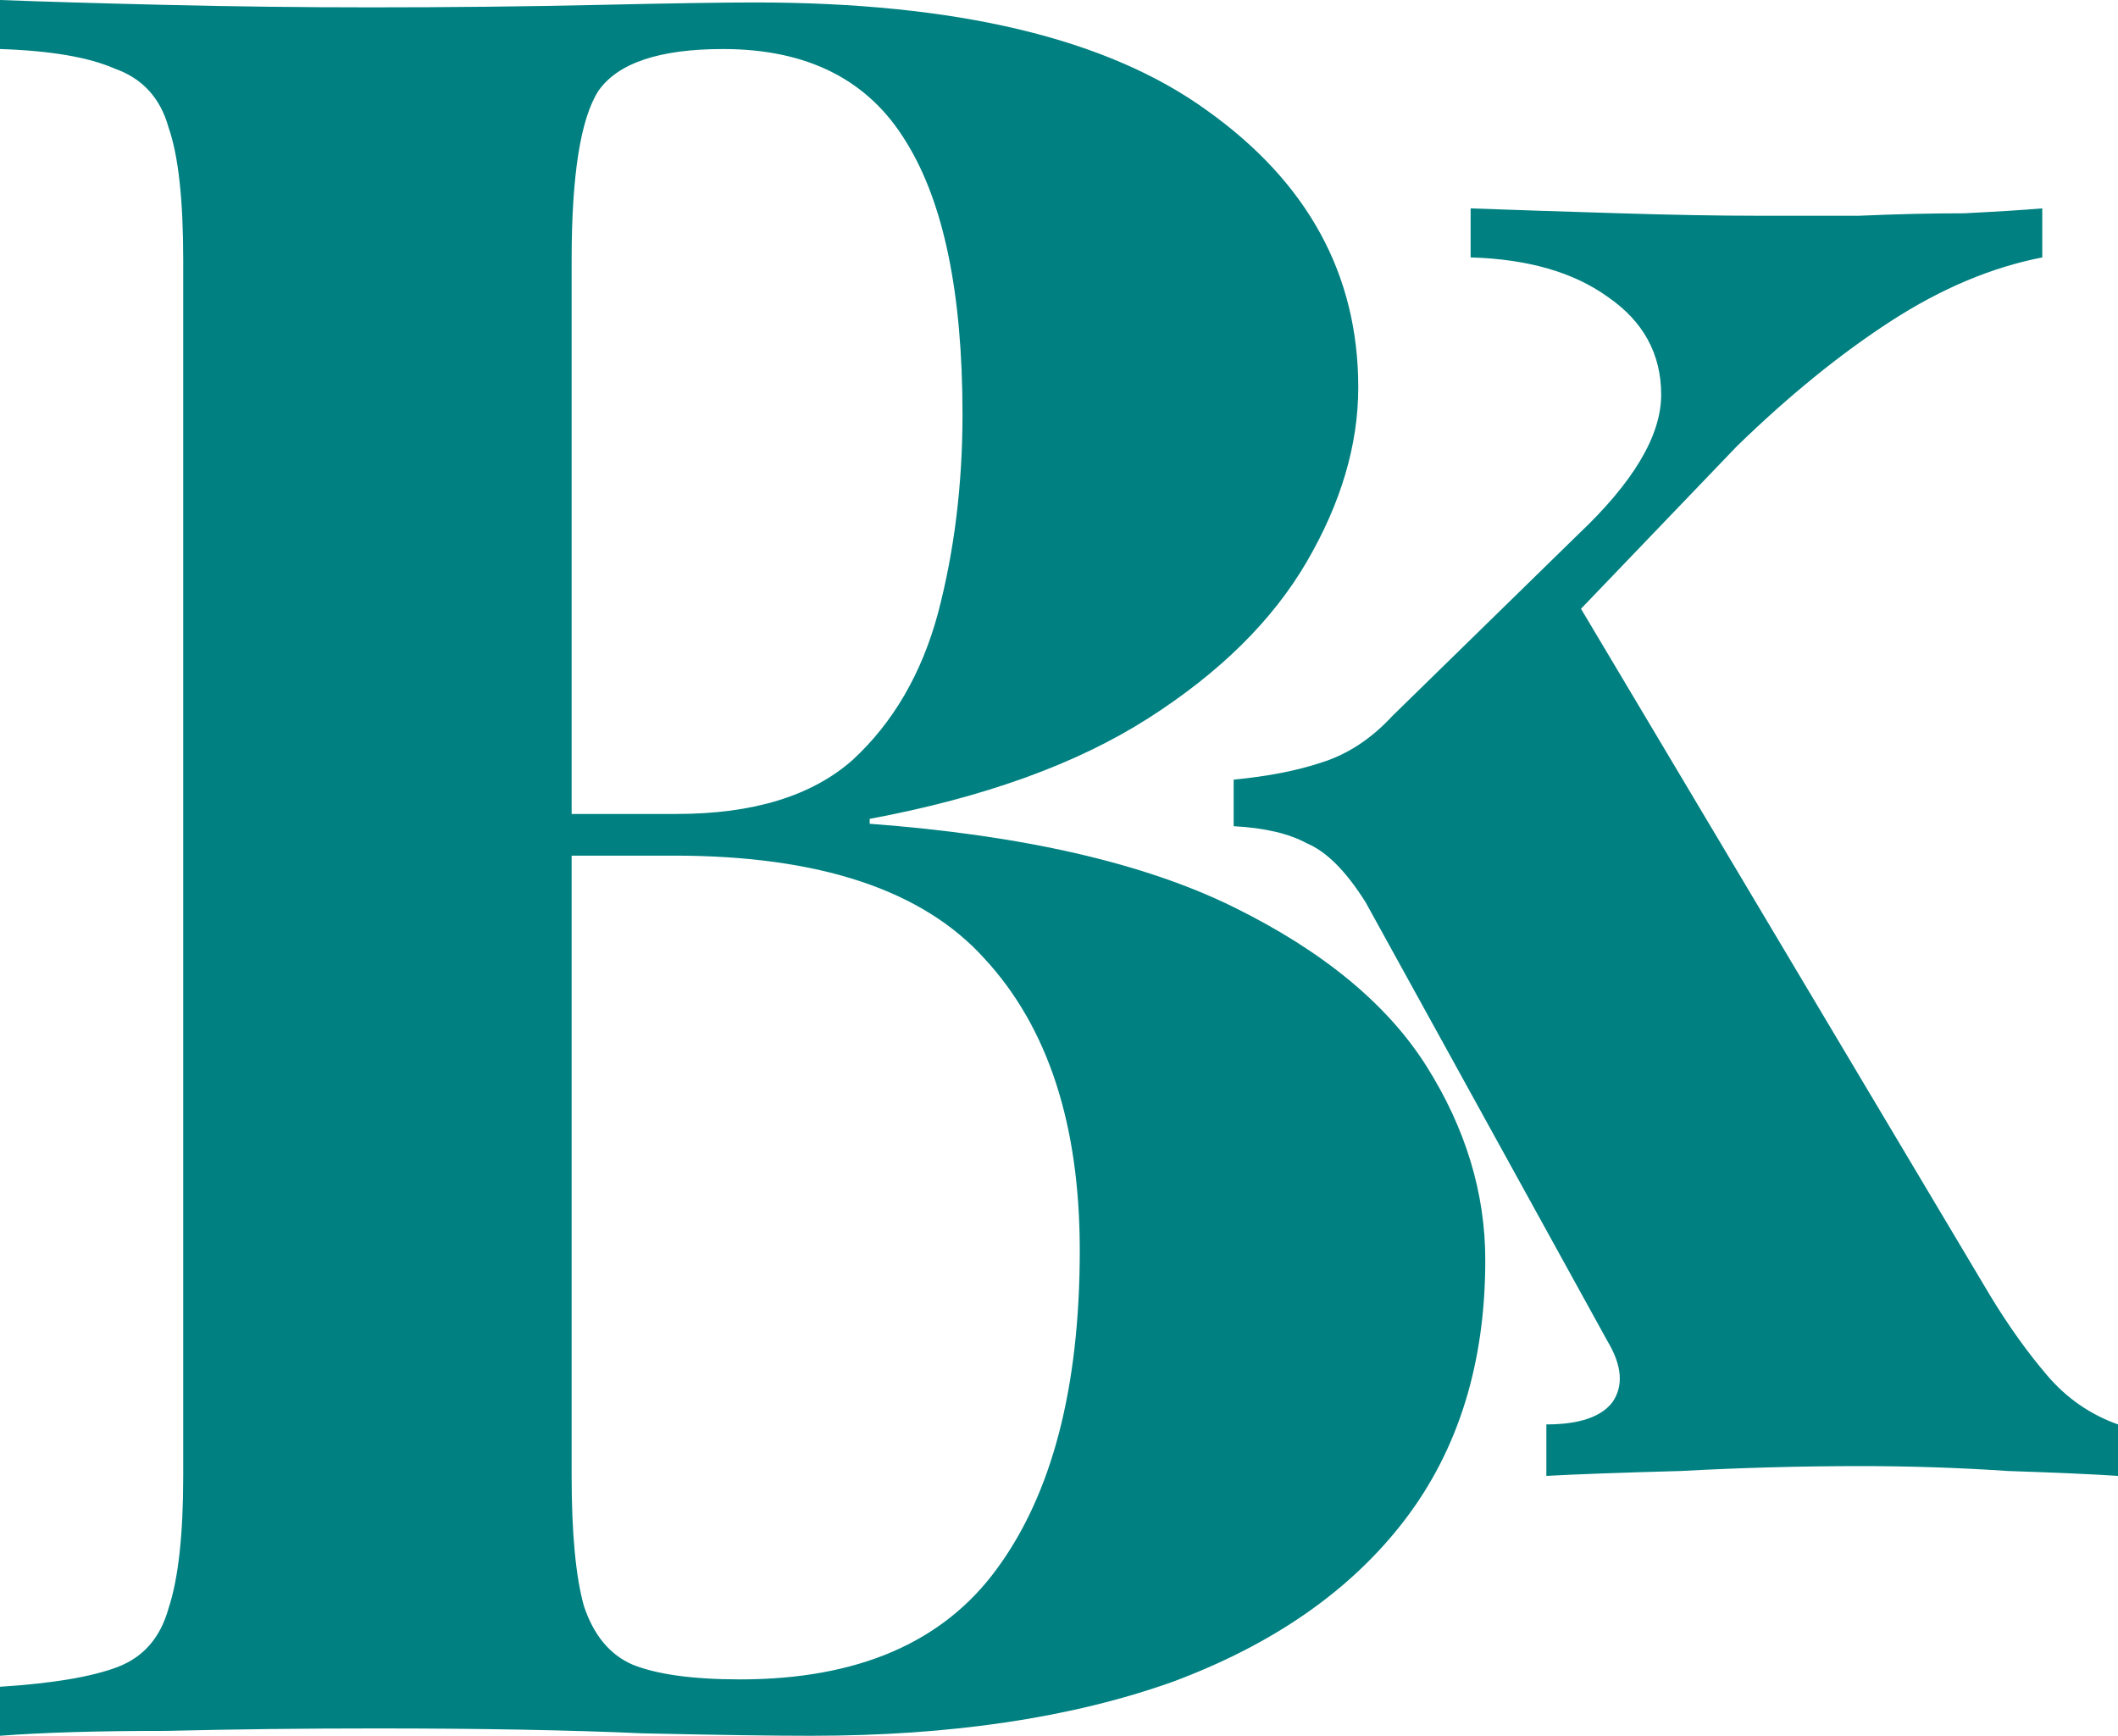
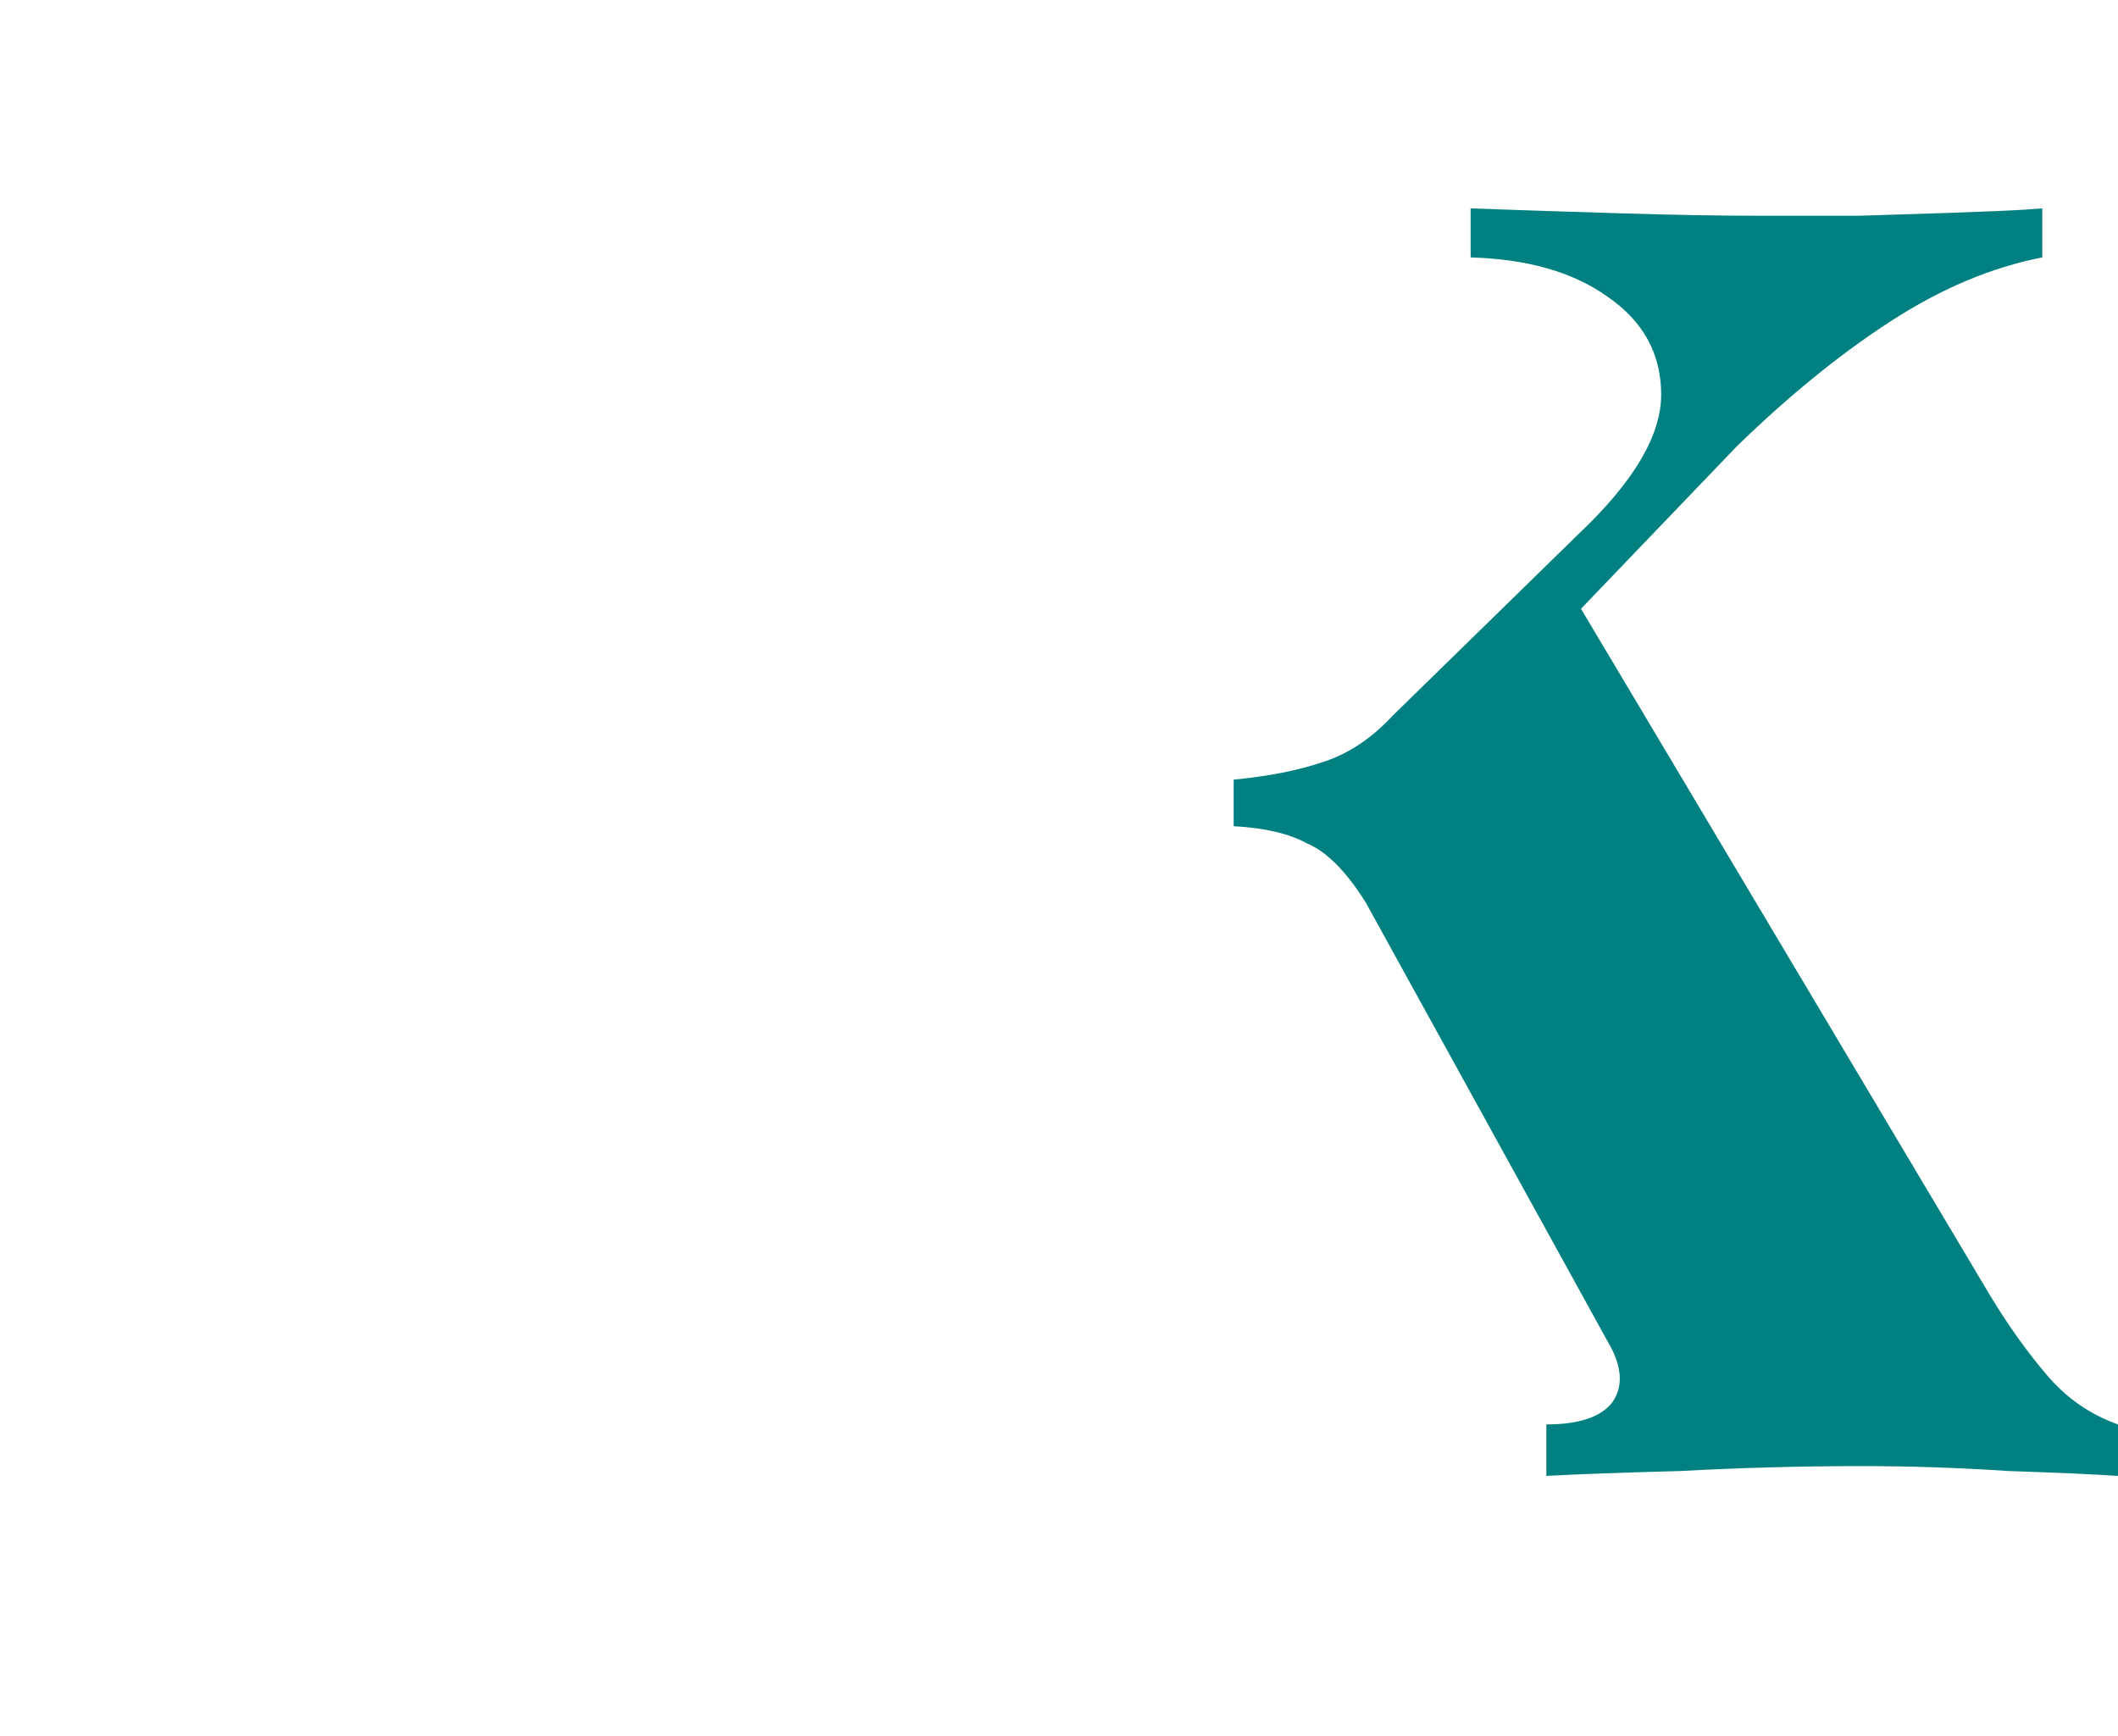
<svg xmlns="http://www.w3.org/2000/svg" width="277" height="227" viewBox="0 0 277 227" fill="none">
-   <path d="M0 0C5.538 0.214 12.78 0.427 21.726 0.641C30.671 0.855 39.617 0.962 48.563 0.962C58.787 0.962 68.691 0.855 78.276 0.641C87.86 0.427 94.676 0.321 98.723 0.321C125.135 0.321 144.837 5.023 157.829 14.428C171.035 23.833 177.638 35.91 177.638 50.658C177.638 58.139 175.401 65.727 170.928 73.422C166.456 81.117 159.533 87.957 150.161 93.942C140.79 99.927 128.649 104.309 113.739 107.088V107.729C133.761 109.225 149.629 112.859 161.344 118.63C173.058 124.401 181.472 131.348 186.584 139.47C191.695 147.593 194.251 156.036 194.251 164.799C194.251 178.266 190.737 189.594 183.708 198.785C176.679 207.976 166.562 215.03 153.356 219.946C140.151 224.649 124.389 227 106.072 227C100.96 227 93.611 226.893 84.026 226.679C74.442 226.252 62.834 226.038 49.202 226.038C39.83 226.038 30.671 226.145 21.726 226.359C12.78 226.359 5.538 226.573 0 227V220.588C6.816 220.16 11.928 219.305 15.336 218.023C18.744 216.74 20.98 214.175 22.045 210.328C23.323 206.48 23.962 200.709 23.962 193.014V33.986C23.962 26.077 23.323 20.306 22.045 16.672C20.98 12.825 18.637 10.26 15.016 8.977C11.608 7.481 6.603 6.626 0 6.412V0ZM94.57 6.412C86.263 6.412 80.832 8.229 78.276 11.863C75.933 15.497 74.761 22.871 74.761 33.986V193.014C74.761 200.495 75.294 206.16 76.359 210.007C77.637 213.855 79.767 216.42 82.749 217.702C85.944 218.984 90.629 219.626 96.806 219.626C112.142 219.626 123.324 214.816 130.353 205.198C137.595 195.365 141.216 181.472 141.216 163.517C141.216 147.058 137.062 134.34 128.755 125.363C120.662 116.386 107.136 111.897 88.18 111.897H61.023C61.023 111.897 61.023 111.042 61.023 109.332C61.023 107.408 61.023 106.446 61.023 106.446H88.499C98.51 106.446 106.178 104.095 111.503 99.393C116.828 94.477 120.555 88.064 122.685 80.155C124.815 72.033 125.88 63.376 125.88 54.185C125.88 38.368 123.431 26.505 118.532 18.596C113.633 10.474 105.646 6.412 94.57 6.412Z" fill="#008080" />
-   <path d="M267.096 27.253V33.665C260.493 34.948 253.89 37.727 247.287 42.001C240.684 46.276 233.975 51.727 227.159 58.353L202.558 84.003L205.753 77.911L260.386 169.609C262.729 173.456 265.179 176.876 267.735 179.869C270.291 182.861 273.379 184.999 277 186.281V193.014C273.805 192.8 269.013 192.587 262.623 192.373C256.233 191.945 249.843 191.732 243.453 191.732C235.572 191.732 227.692 191.945 219.811 192.373C211.93 192.587 206.073 192.8 202.239 193.014V186.281C206.499 186.281 209.374 185.319 210.865 183.396C212.356 181.258 212.143 178.586 210.226 175.38L178.596 117.989C176.04 113.928 173.484 111.363 170.928 110.294C168.586 109.011 165.391 108.263 161.344 108.049V101.958C165.817 101.53 169.651 100.782 172.845 99.713C176.253 98.645 179.342 96.614 182.111 93.621L206.392 69.895C213.634 63.056 217.255 56.964 217.255 51.62C217.255 46.276 214.912 42.001 210.226 38.795C205.753 35.589 199.789 33.879 192.334 33.665V27.253C198.298 27.467 204.795 27.68 211.824 27.894C218.852 28.108 224.816 28.215 229.715 28.215C233.975 28.215 238.448 28.215 243.134 28.215C248.033 28.001 252.612 27.894 256.872 27.894C261.132 27.68 264.54 27.467 267.096 27.253Z" fill="#008080" />
+   <path d="M267.096 27.253V33.665C260.493 34.948 253.89 37.727 247.287 42.001C240.684 46.276 233.975 51.727 227.159 58.353L202.558 84.003L205.753 77.911L260.386 169.609C262.729 173.456 265.179 176.876 267.735 179.869C270.291 182.861 273.379 184.999 277 186.281V193.014C273.805 192.8 269.013 192.587 262.623 192.373C256.233 191.945 249.843 191.732 243.453 191.732C235.572 191.732 227.692 191.945 219.811 192.373C211.93 192.587 206.073 192.8 202.239 193.014V186.281C206.499 186.281 209.374 185.319 210.865 183.396C212.356 181.258 212.143 178.586 210.226 175.38L178.596 117.989C176.04 113.928 173.484 111.363 170.928 110.294C168.586 109.011 165.391 108.263 161.344 108.049V101.958C165.817 101.53 169.651 100.782 172.845 99.713C176.253 98.645 179.342 96.614 182.111 93.621L206.392 69.895C213.634 63.056 217.255 56.964 217.255 51.62C217.255 46.276 214.912 42.001 210.226 38.795C205.753 35.589 199.789 33.879 192.334 33.665V27.253C198.298 27.467 204.795 27.68 211.824 27.894C218.852 28.108 224.816 28.215 229.715 28.215C233.975 28.215 238.448 28.215 243.134 28.215C261.132 27.68 264.54 27.467 267.096 27.253Z" fill="#008080" />
</svg>